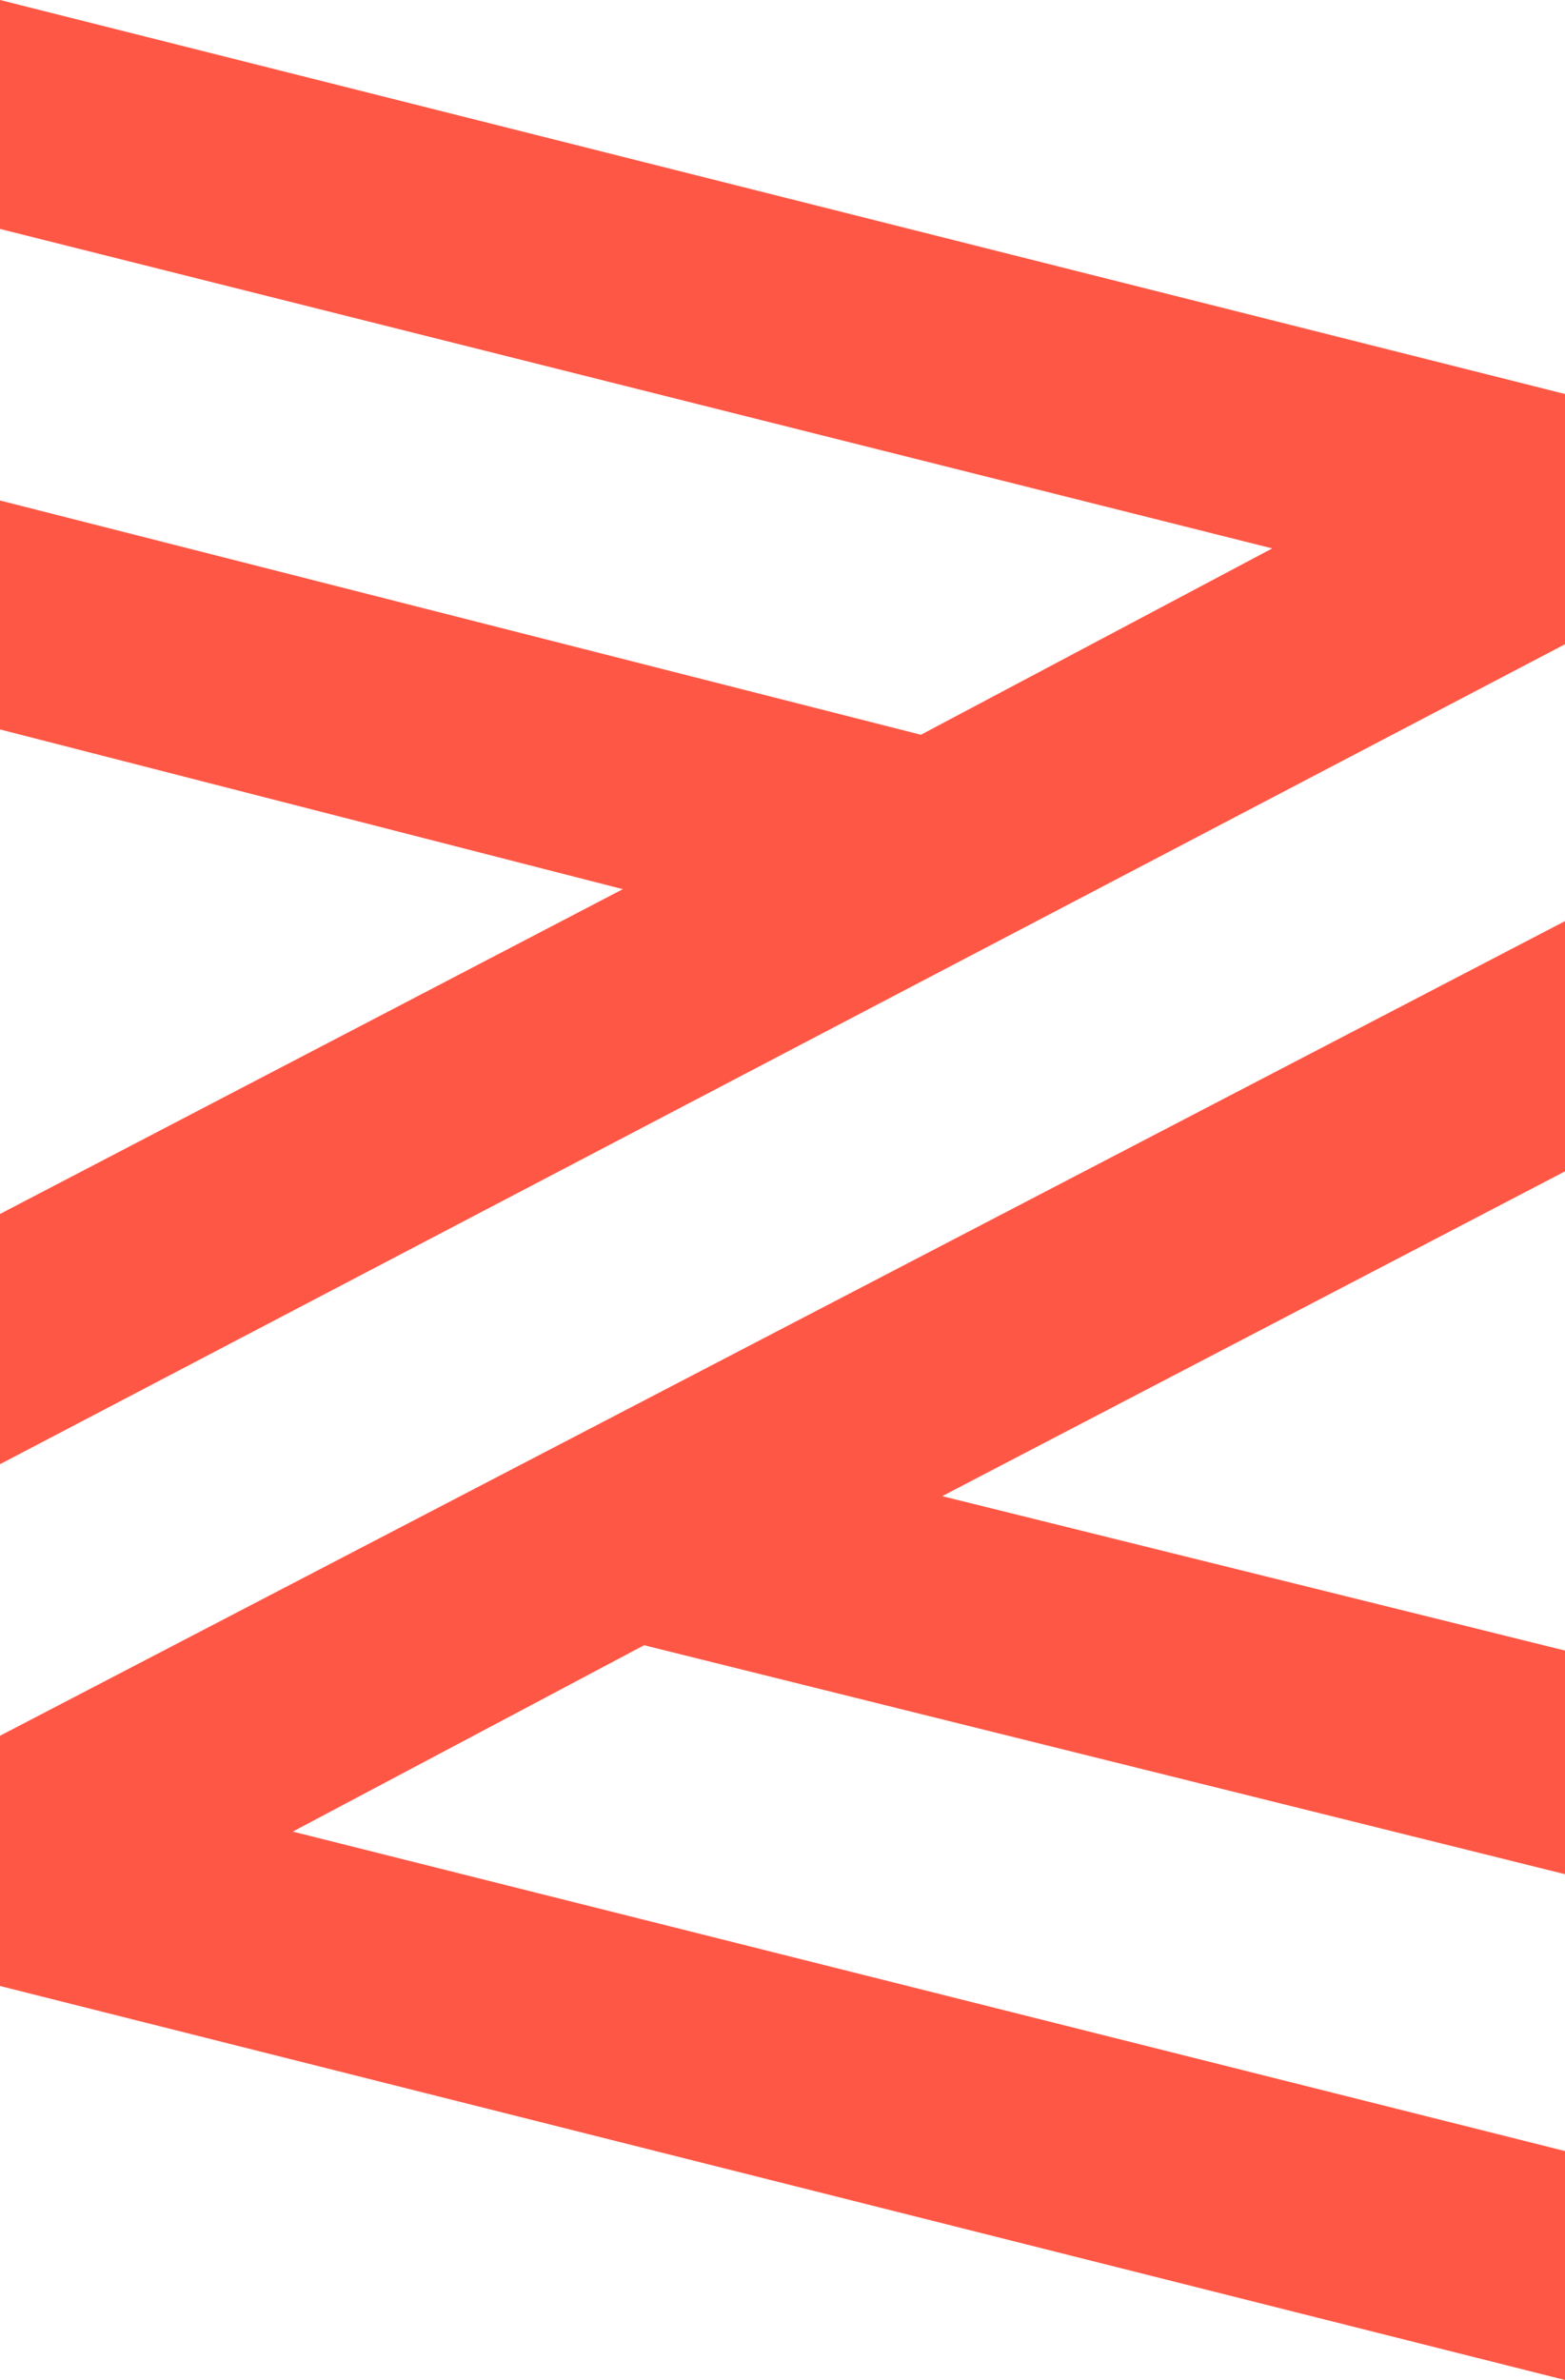
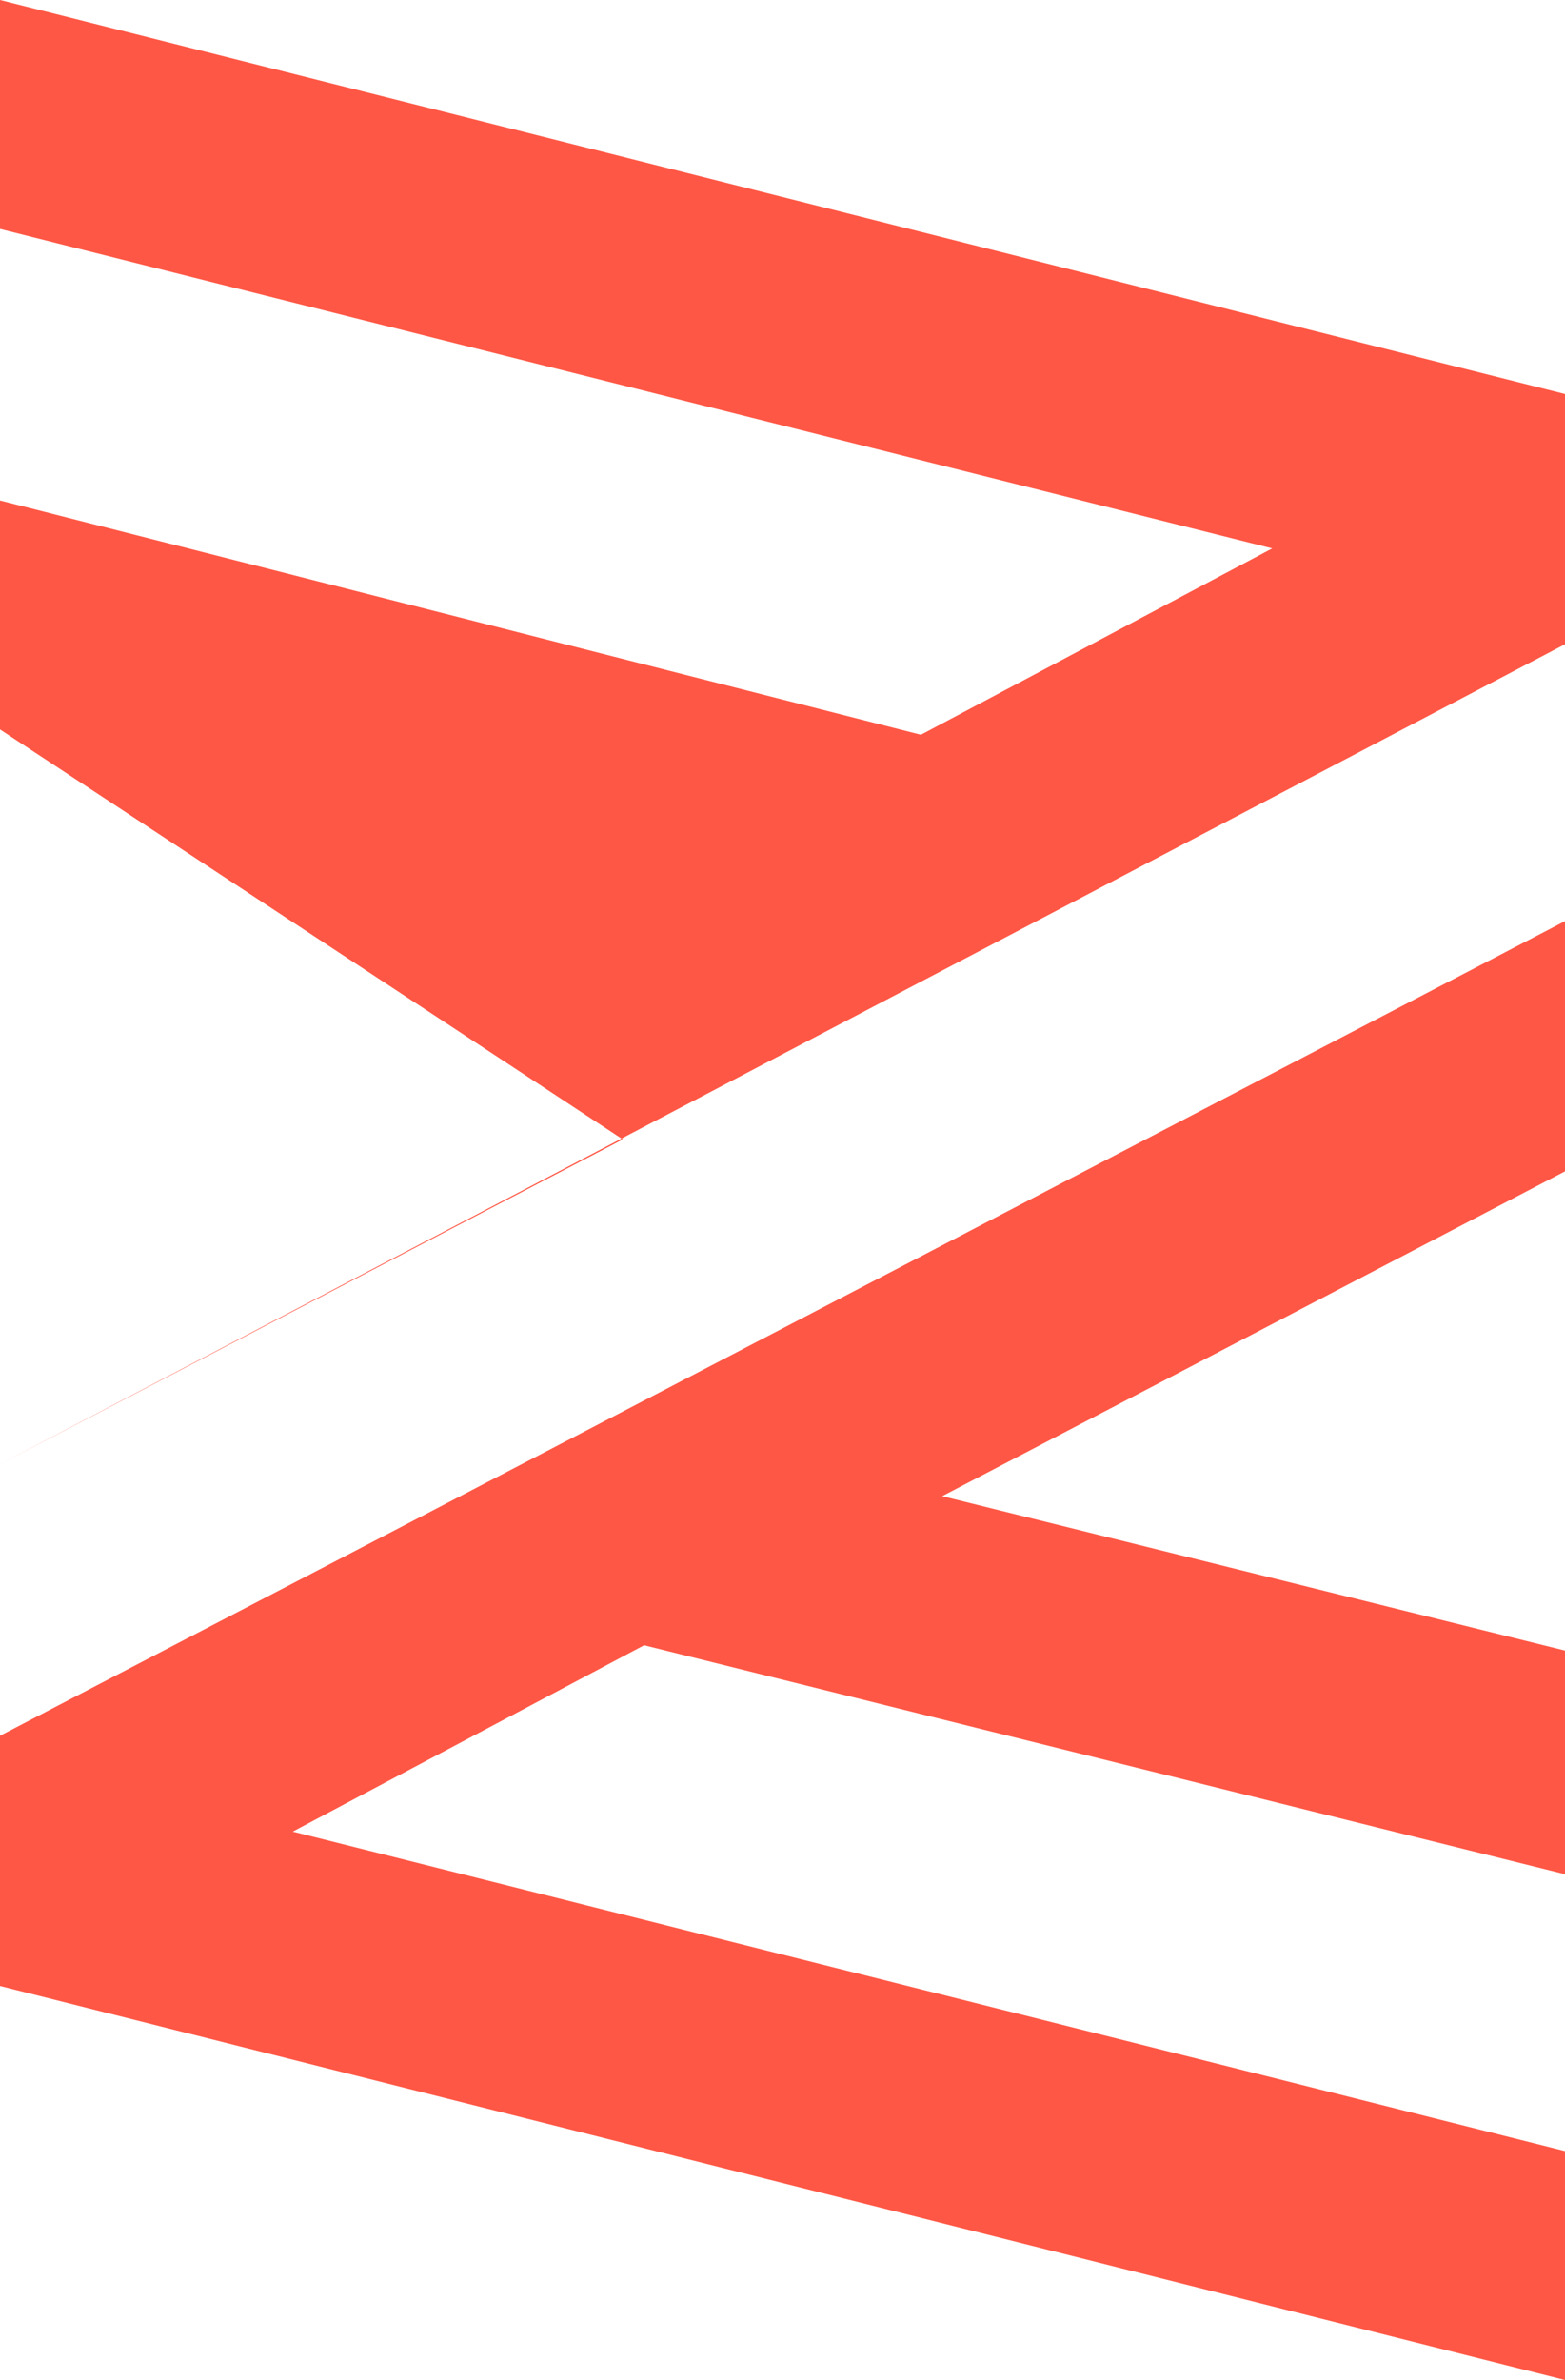
<svg xmlns="http://www.w3.org/2000/svg" version="1.1" id="Layer_1" x="0px" y="0px" viewBox="0 0 29.4 44.7" style="enable-background:new 0 0 29.4 44.7;" xml:space="preserve">
  <style type="text/css">
  .st0{fill:#FF5745;}
 </style>
  <g>
    <g>
      <g>
-         <path class="st0" d="M29.4,7.4v4.7L0,27.5v-4.7l11.7-6.1L0,13.7V9.4l17.3,4.4l6.6-3.5L0,4.3V0L29.4,7.4z M0,37.3l29.4,7.4v-4.3     l-23.9-6l6.6-3.5l17.3,4.3V31l-11.7-2.9L29.4,22v-4.7L0,32.6L0,37.3L0,37.3z">
+         <path class="st0" d="M29.4,7.4v4.7L0,27.5l11.7-6.1L0,13.7V9.4l17.3,4.4l6.6-3.5L0,4.3V0L29.4,7.4z M0,37.3l29.4,7.4v-4.3     l-23.9-6l6.6-3.5l17.3,4.3V31l-11.7-2.9L29.4,22v-4.7L0,32.6L0,37.3L0,37.3z">
    </path>
      </g>
    </g>
  </g>
</svg>